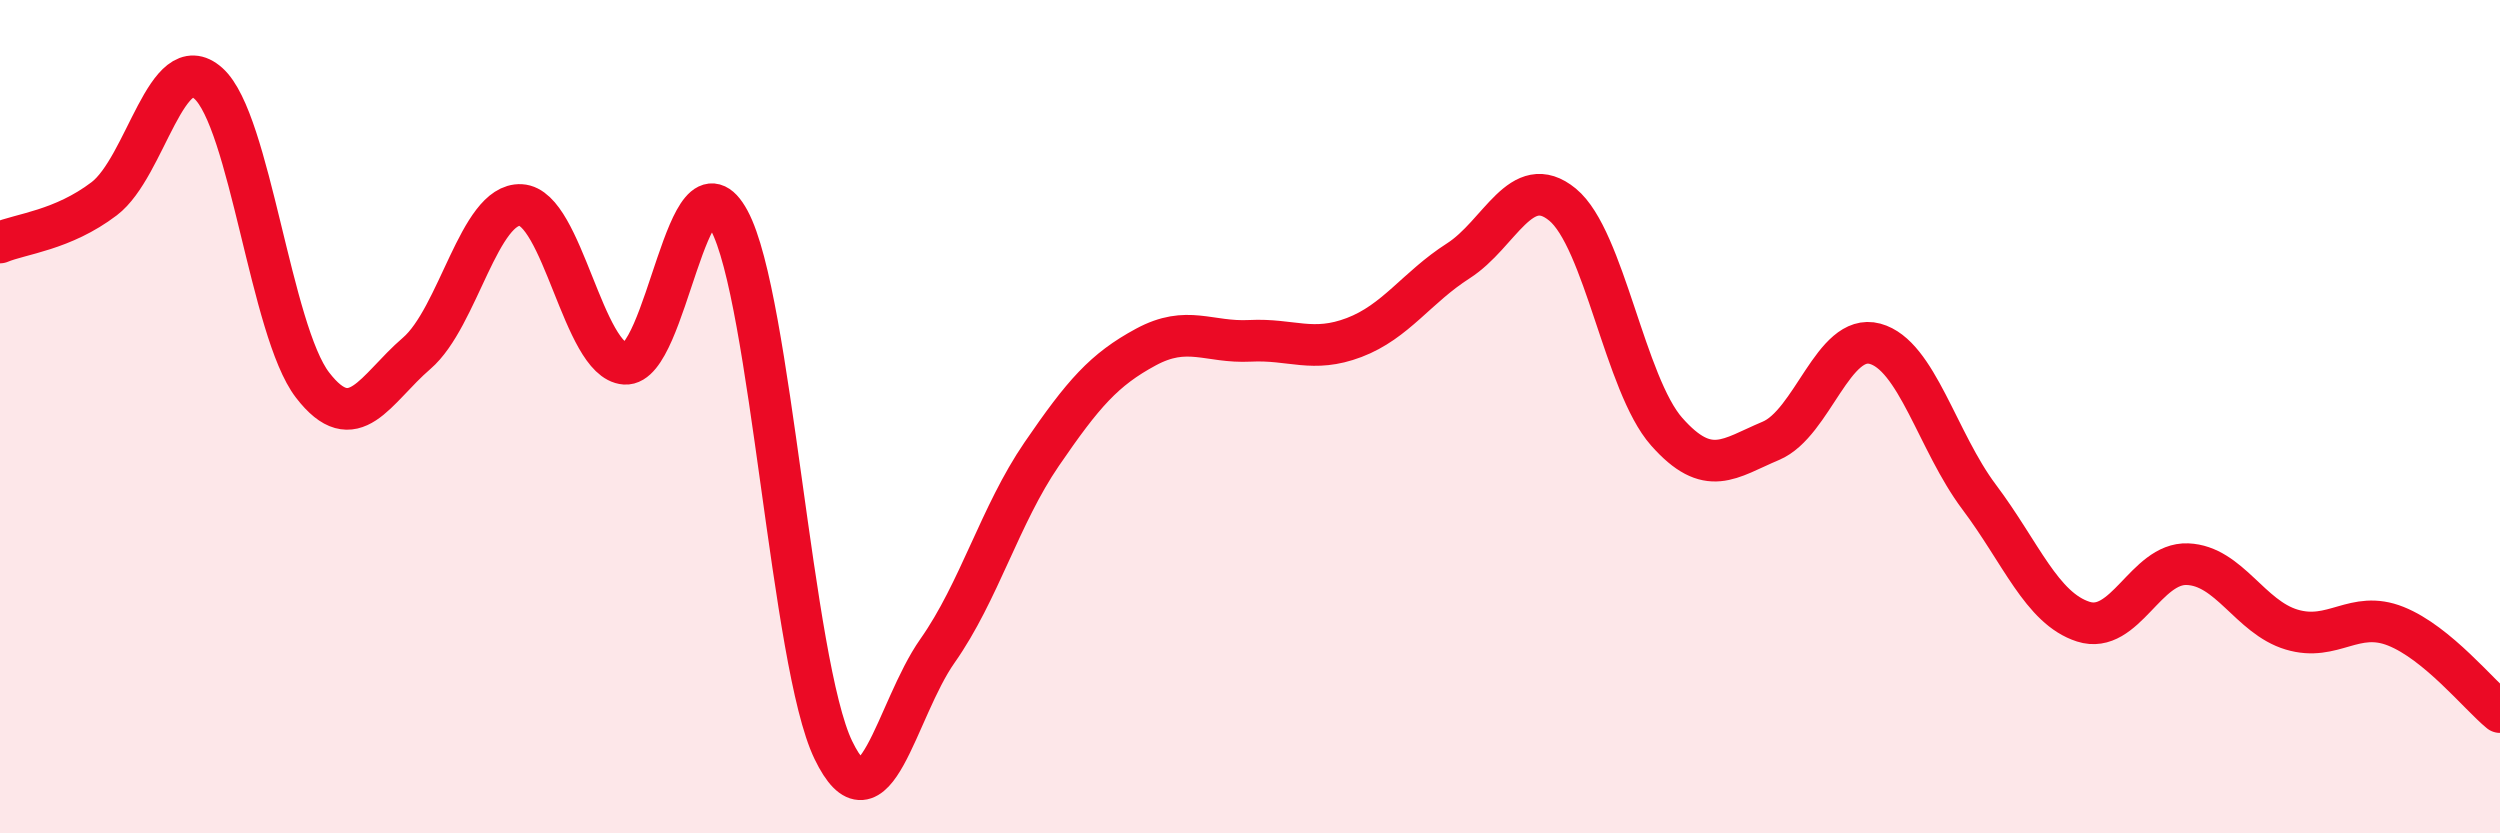
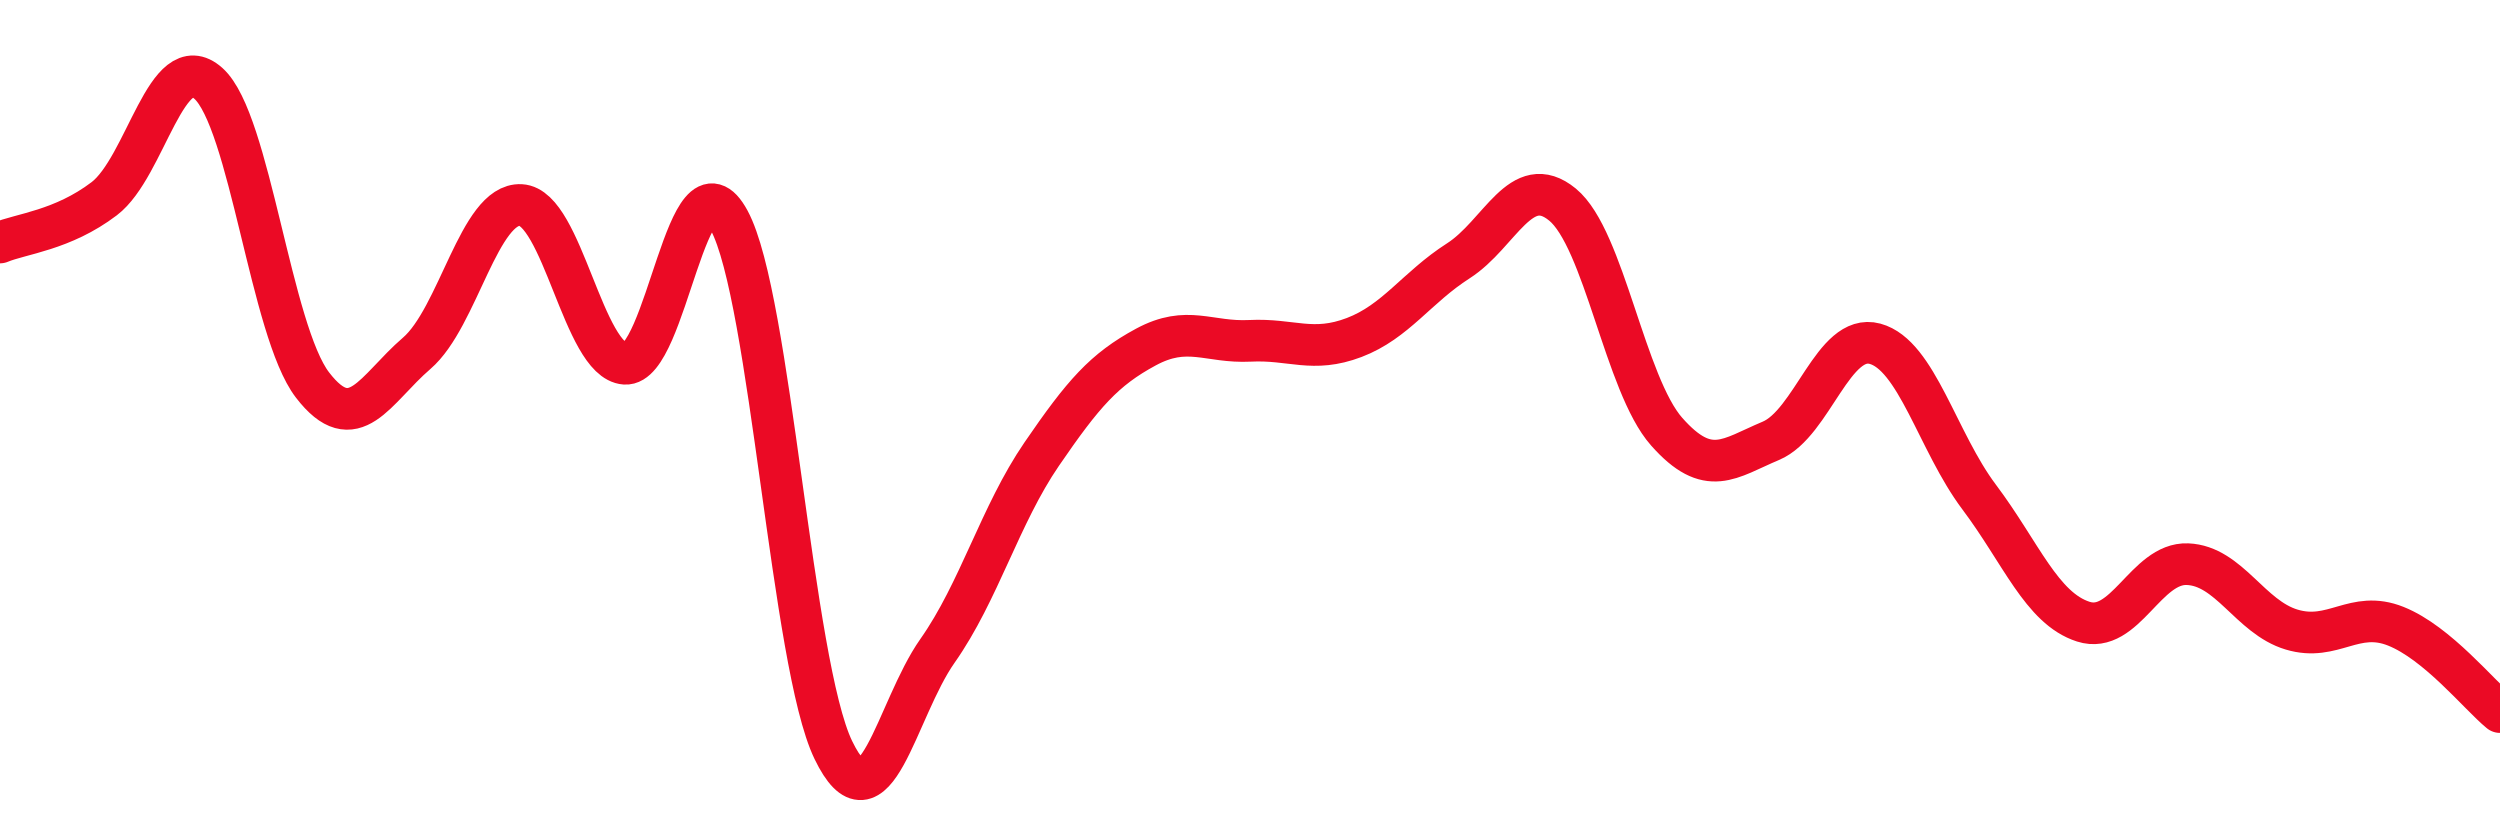
<svg xmlns="http://www.w3.org/2000/svg" width="60" height="20" viewBox="0 0 60 20">
-   <path d="M 0,5.82 C 0.5,5.61 1.5,5.53 2.5,4.77 C 3.5,4.01 4,1.11 5,2 C 6,2.89 6.5,7.94 7.5,9.24 C 8.5,10.54 9,9.34 10,8.48 C 11,7.62 11.5,4.87 12.5,4.92 C 13.5,4.97 14,8.66 15,8.73 C 16,8.8 16.5,3.44 17.5,5.29 C 18.5,7.14 19,15.93 20,18 C 21,20.07 21.5,17.04 22.5,15.62 C 23.5,14.2 24,12.36 25,10.9 C 26,9.44 26.5,8.87 27.5,8.33 C 28.5,7.79 29,8.23 30,8.18 C 31,8.13 31.5,8.48 32.5,8.1 C 33.5,7.72 34,6.9 35,6.26 C 36,5.62 36.5,4.09 37.5,4.91 C 38.5,5.73 39,9.23 40,10.36 C 41,11.49 41.5,11 42.5,10.58 C 43.5,10.16 44,7.98 45,8.25 C 46,8.52 46.5,10.6 47.5,11.93 C 48.5,13.26 49,14.6 50,14.92 C 51,15.24 51.5,13.5 52.5,13.54 C 53.5,13.58 54,14.81 55,15.11 C 56,15.41 56.5,14.63 57.5,15.03 C 58.5,15.43 59.5,16.68 60,17.09L60 20L0 20Z" fill="#EB0A25" opacity="0.1" stroke-linecap="round" stroke-linejoin="round" />
  <path d="M 0,5.82 C 0.5,5.61 1.5,5.53 2.5,4.77 C 3.5,4.01 4,1.11 5,2 C 6,2.89 6.5,7.94 7.5,9.24 C 8.5,10.54 9,9.34 10,8.48 C 11,7.62 11.5,4.87 12.5,4.92 C 13.5,4.97 14,8.66 15,8.73 C 16,8.8 16.5,3.44 17.5,5.29 C 18.5,7.14 19,15.93 20,18 C 21,20.07 21.5,17.04 22.5,15.62 C 23.5,14.2 24,12.36 25,10.9 C 26,9.44 26.5,8.87 27.5,8.33 C 28.5,7.79 29,8.23 30,8.18 C 31,8.13 31.5,8.48 32.5,8.1 C 33.5,7.72 34,6.9 35,6.26 C 36,5.62 36.5,4.09 37.5,4.91 C 38.5,5.73 39,9.23 40,10.36 C 41,11.49 41.5,11 42.5,10.58 C 43.5,10.16 44,7.98 45,8.25 C 46,8.52 46.5,10.6 47.5,11.93 C 48.5,13.26 49,14.6 50,14.92 C 51,15.24 51.5,13.5 52.5,13.54 C 53.5,13.58 54,14.81 55,15.11 C 56,15.41 56.5,14.63 57.5,15.03 C 58.5,15.43 59.5,16.68 60,17.09" stroke="#EB0A25" stroke-width="1" fill="none" stroke-linecap="round" stroke-linejoin="round" />
</svg>